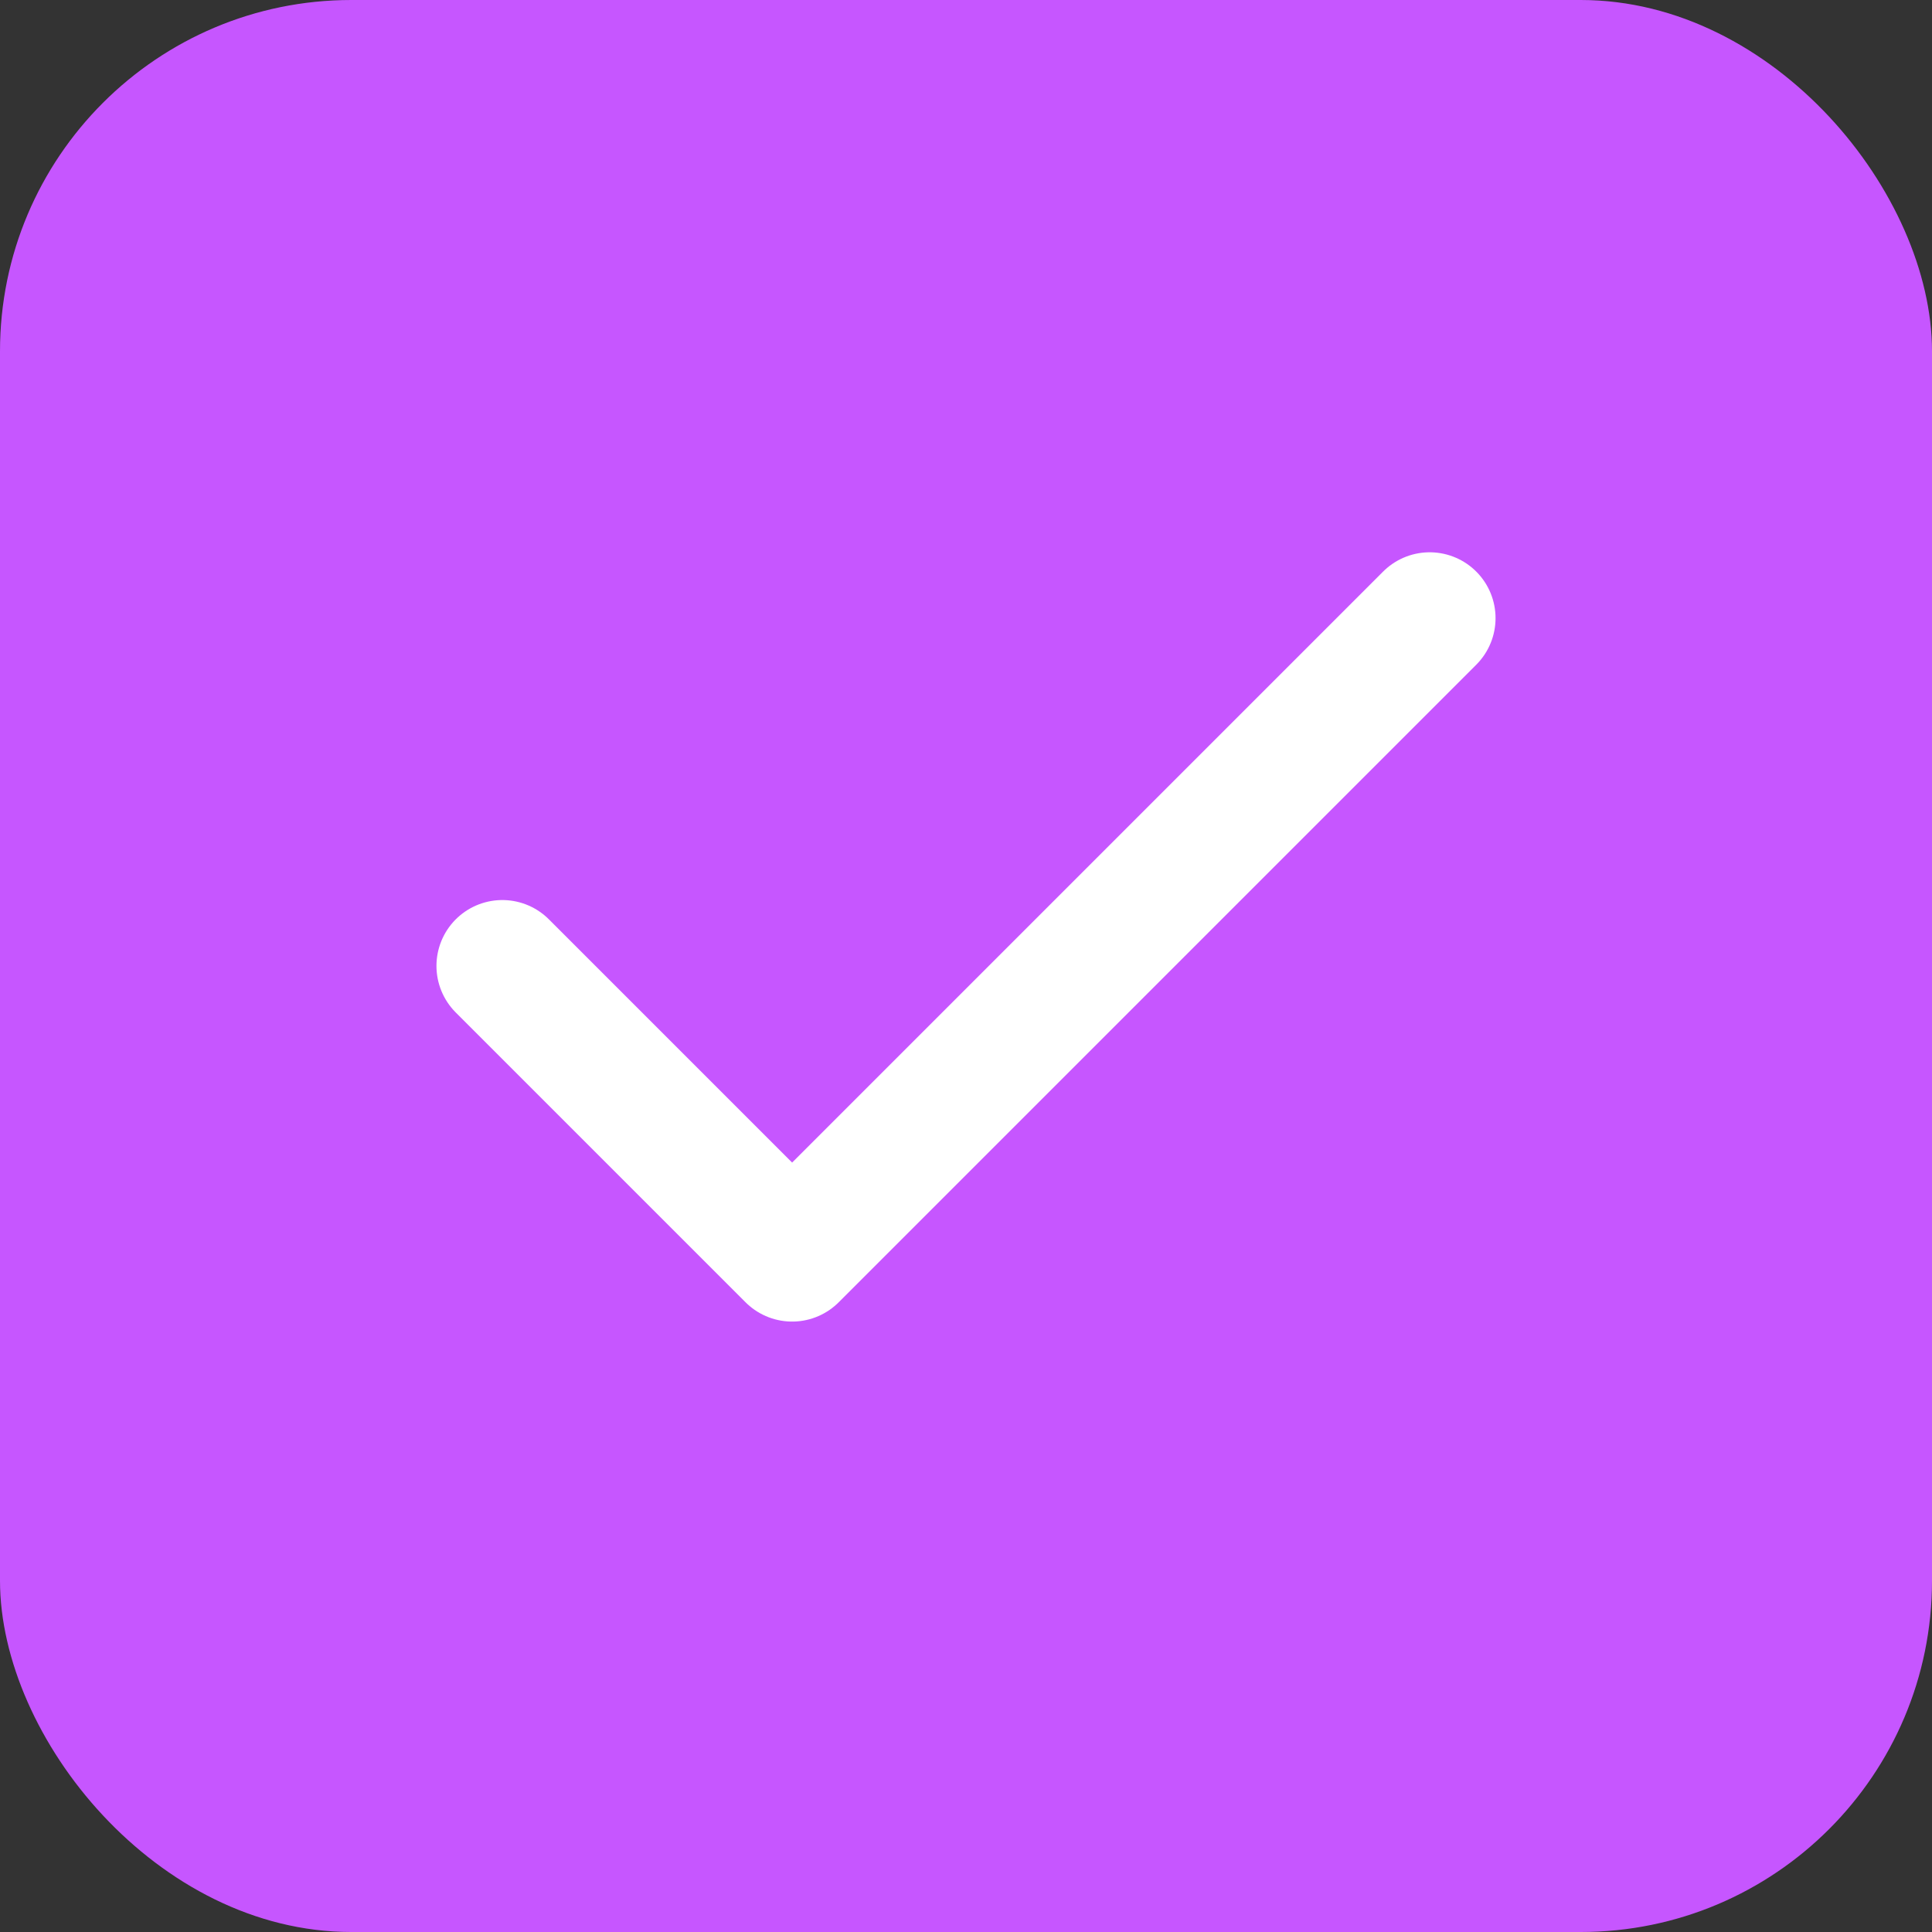
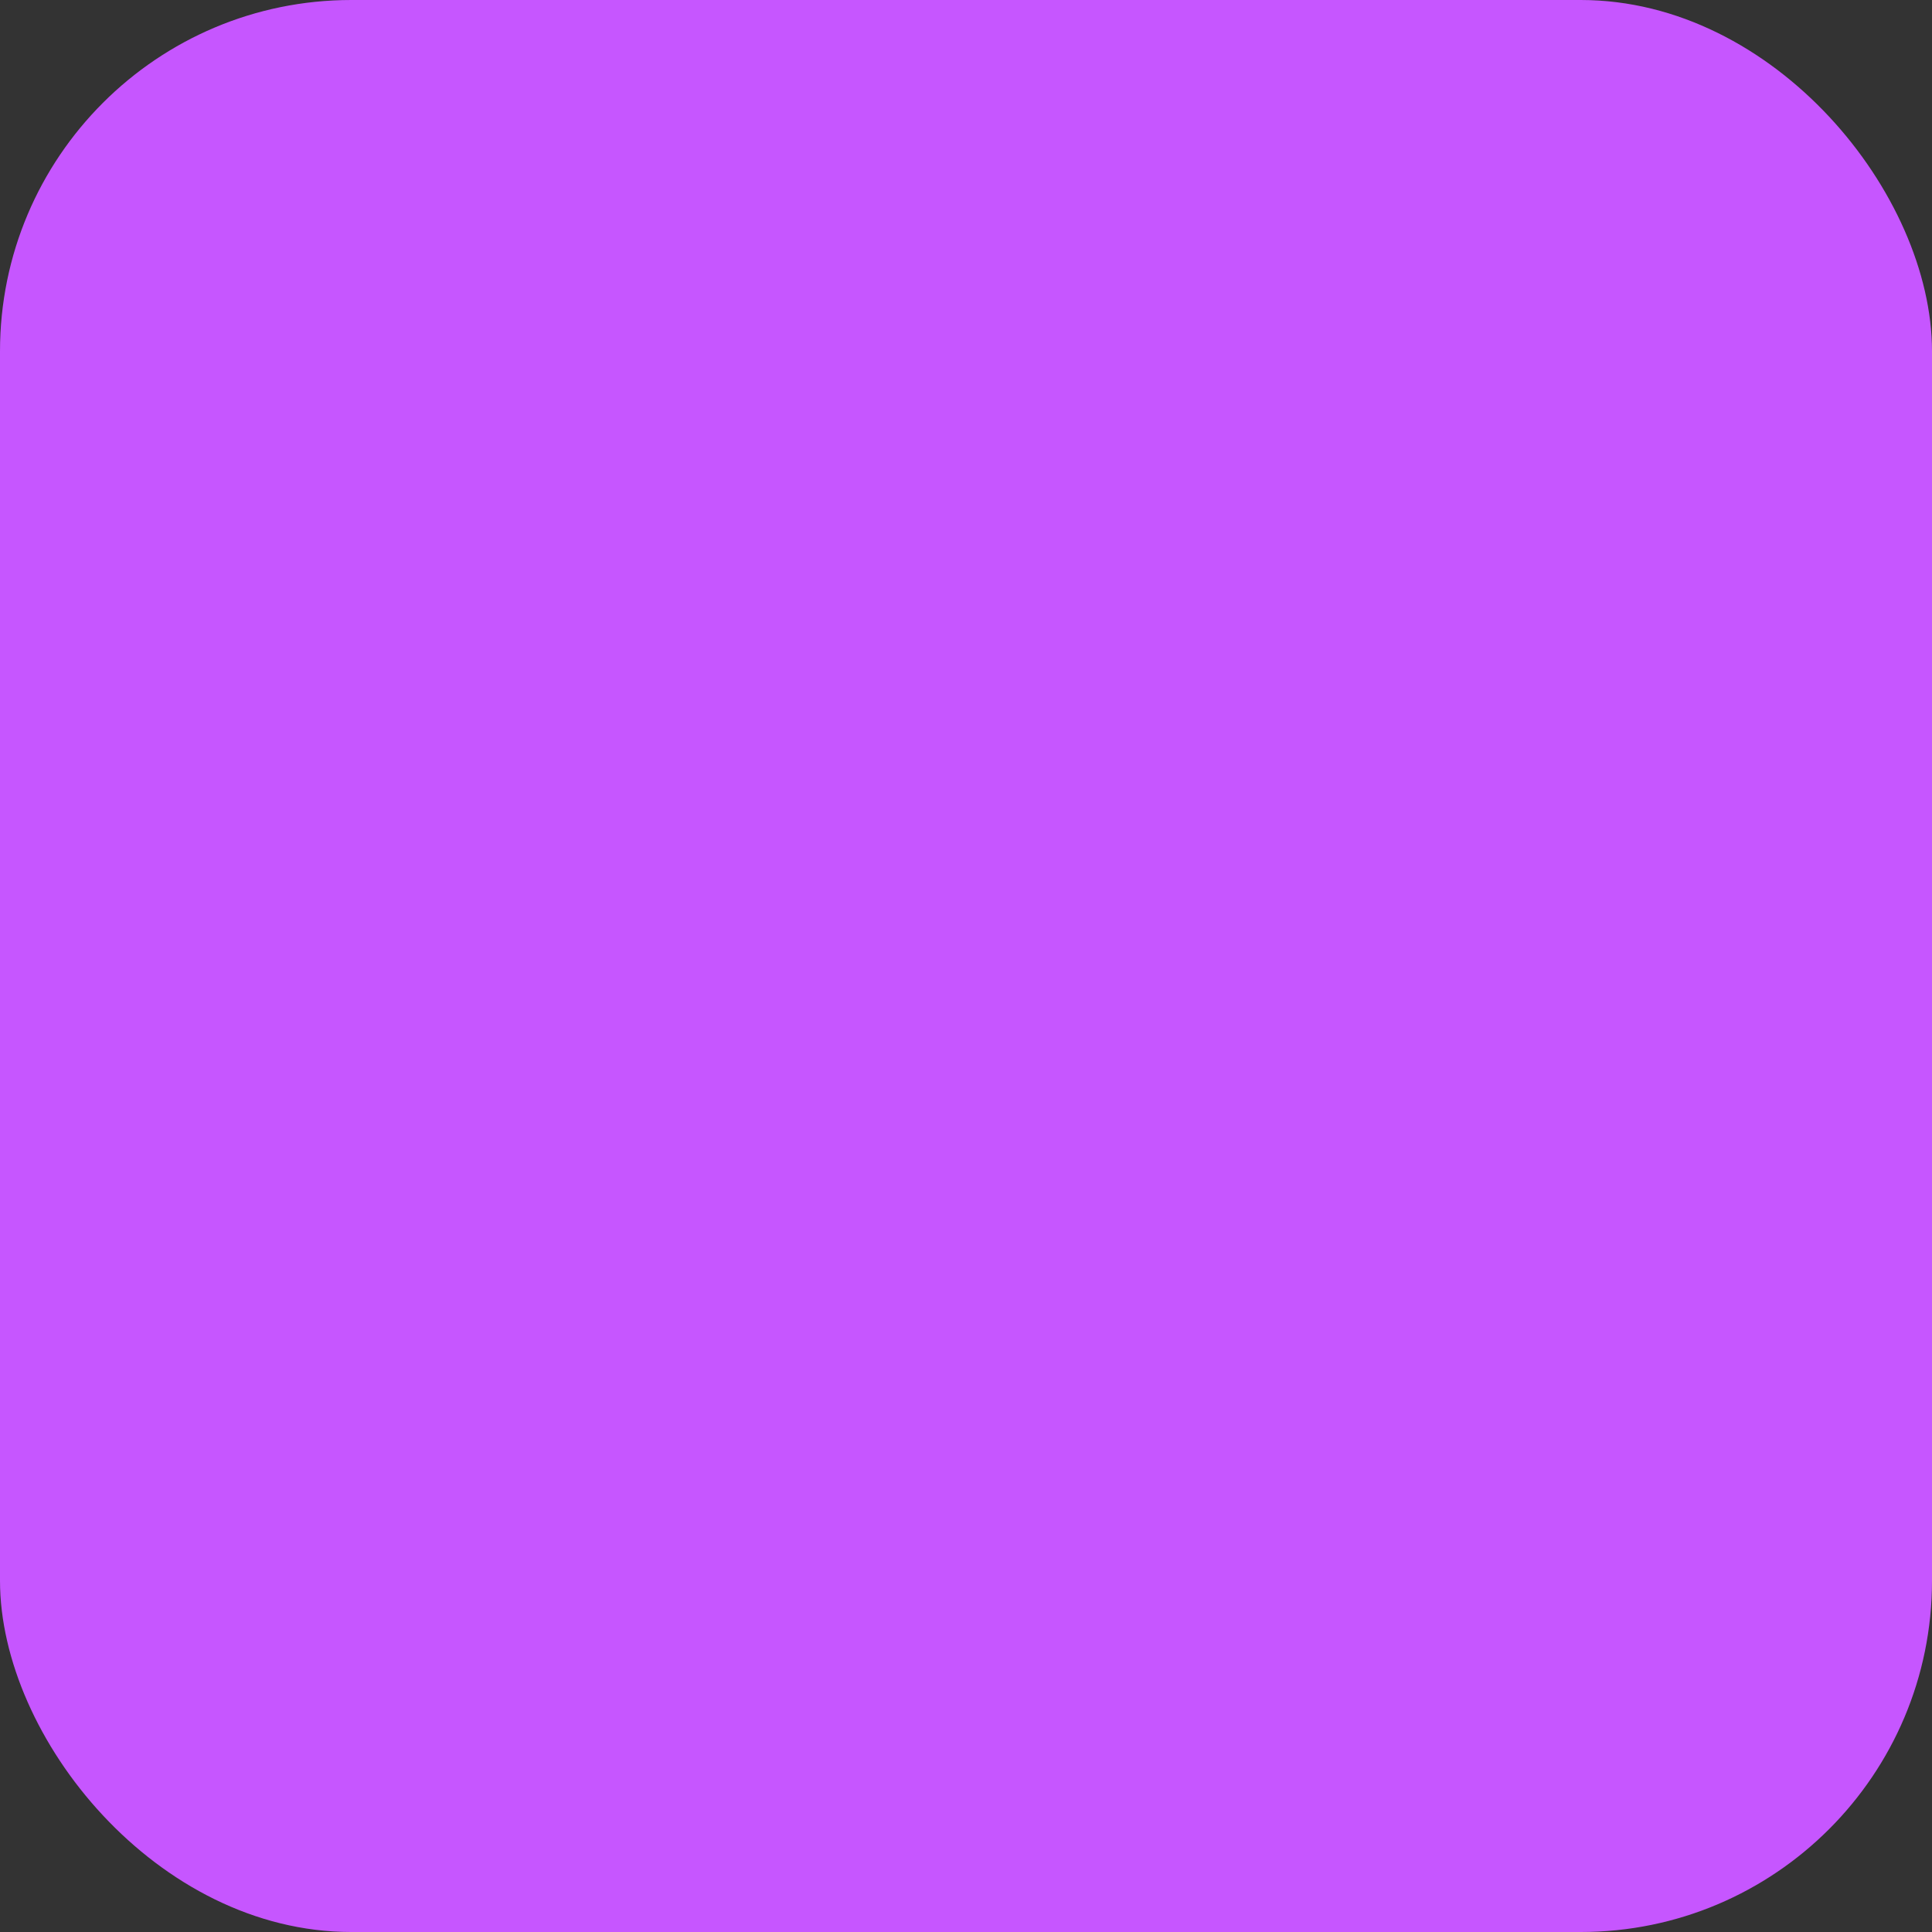
<svg xmlns="http://www.w3.org/2000/svg" width="22" height="22" viewBox="0 0 22 22" fill="none">
  <rect x="0" y="0" width="22" height="22" fill="#333333" stroke="none" />
  <rect width="22" height="22" rx="4" fill="#C656FF" />
-   <path d="M16.28 7.039L9.02 14.299L5.72 10.999" stroke="white" stroke-width="1.5" stroke-linecap="round" stroke-linejoin="round" />
</svg>